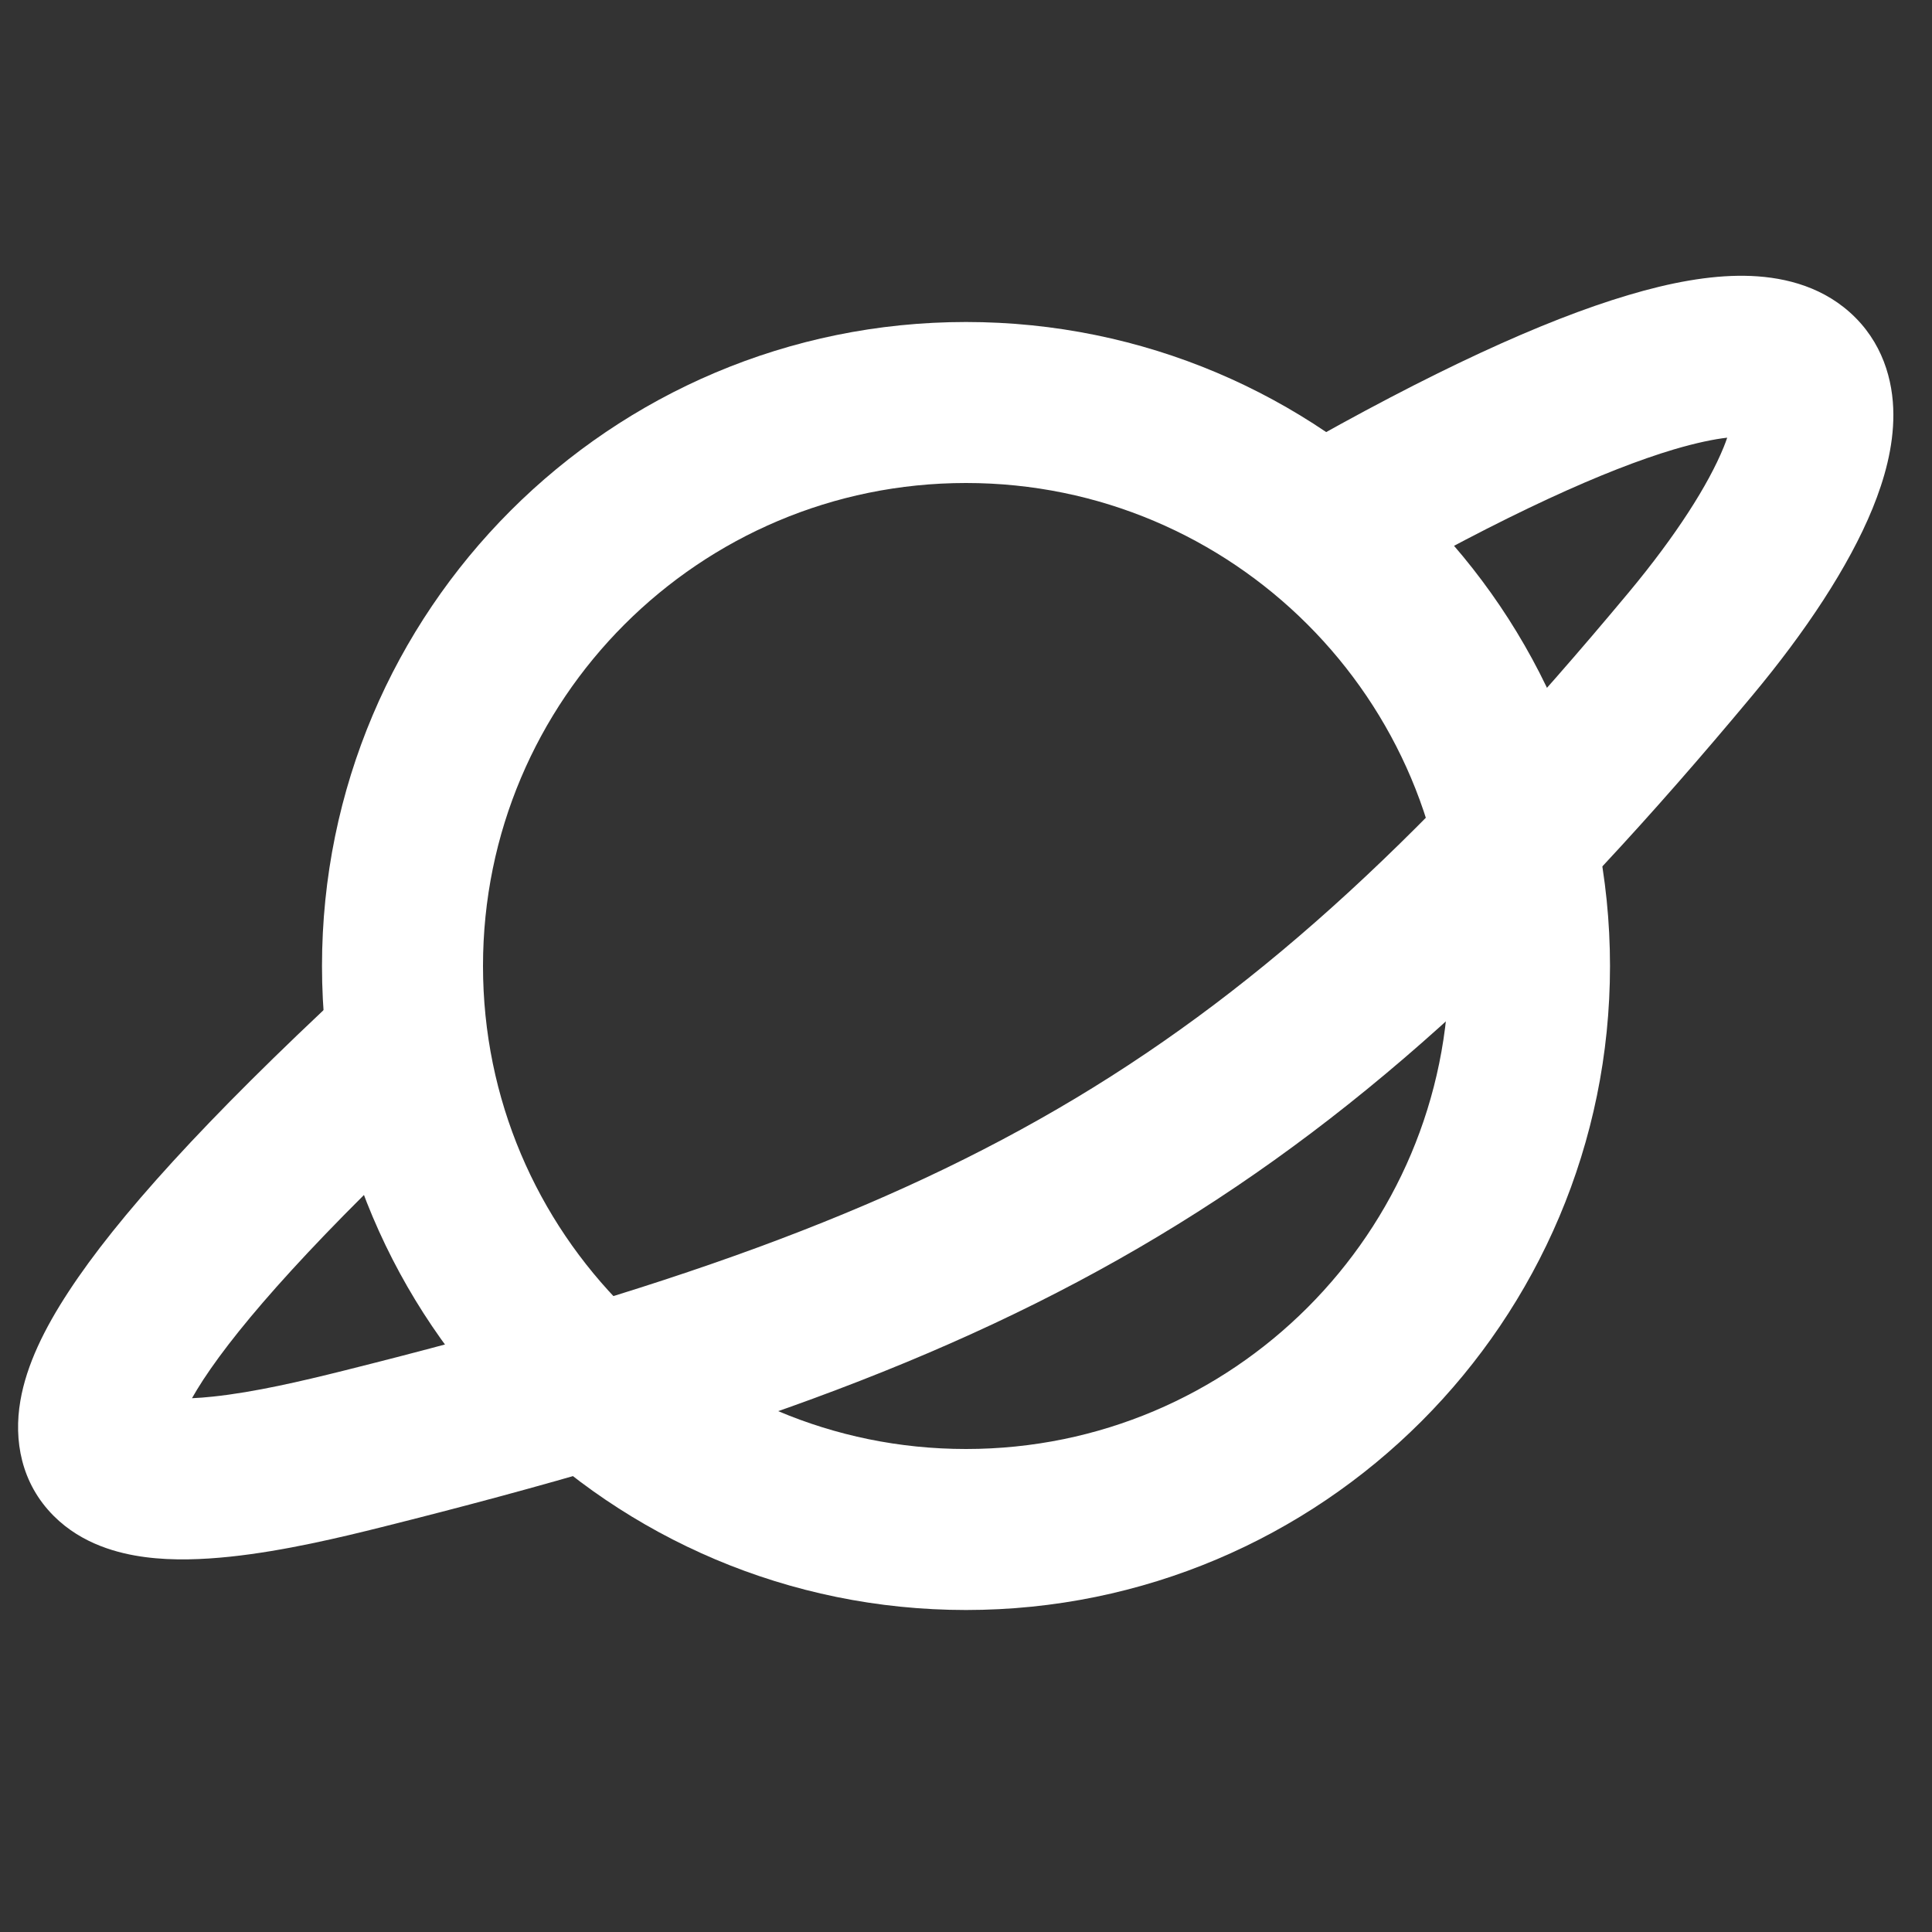
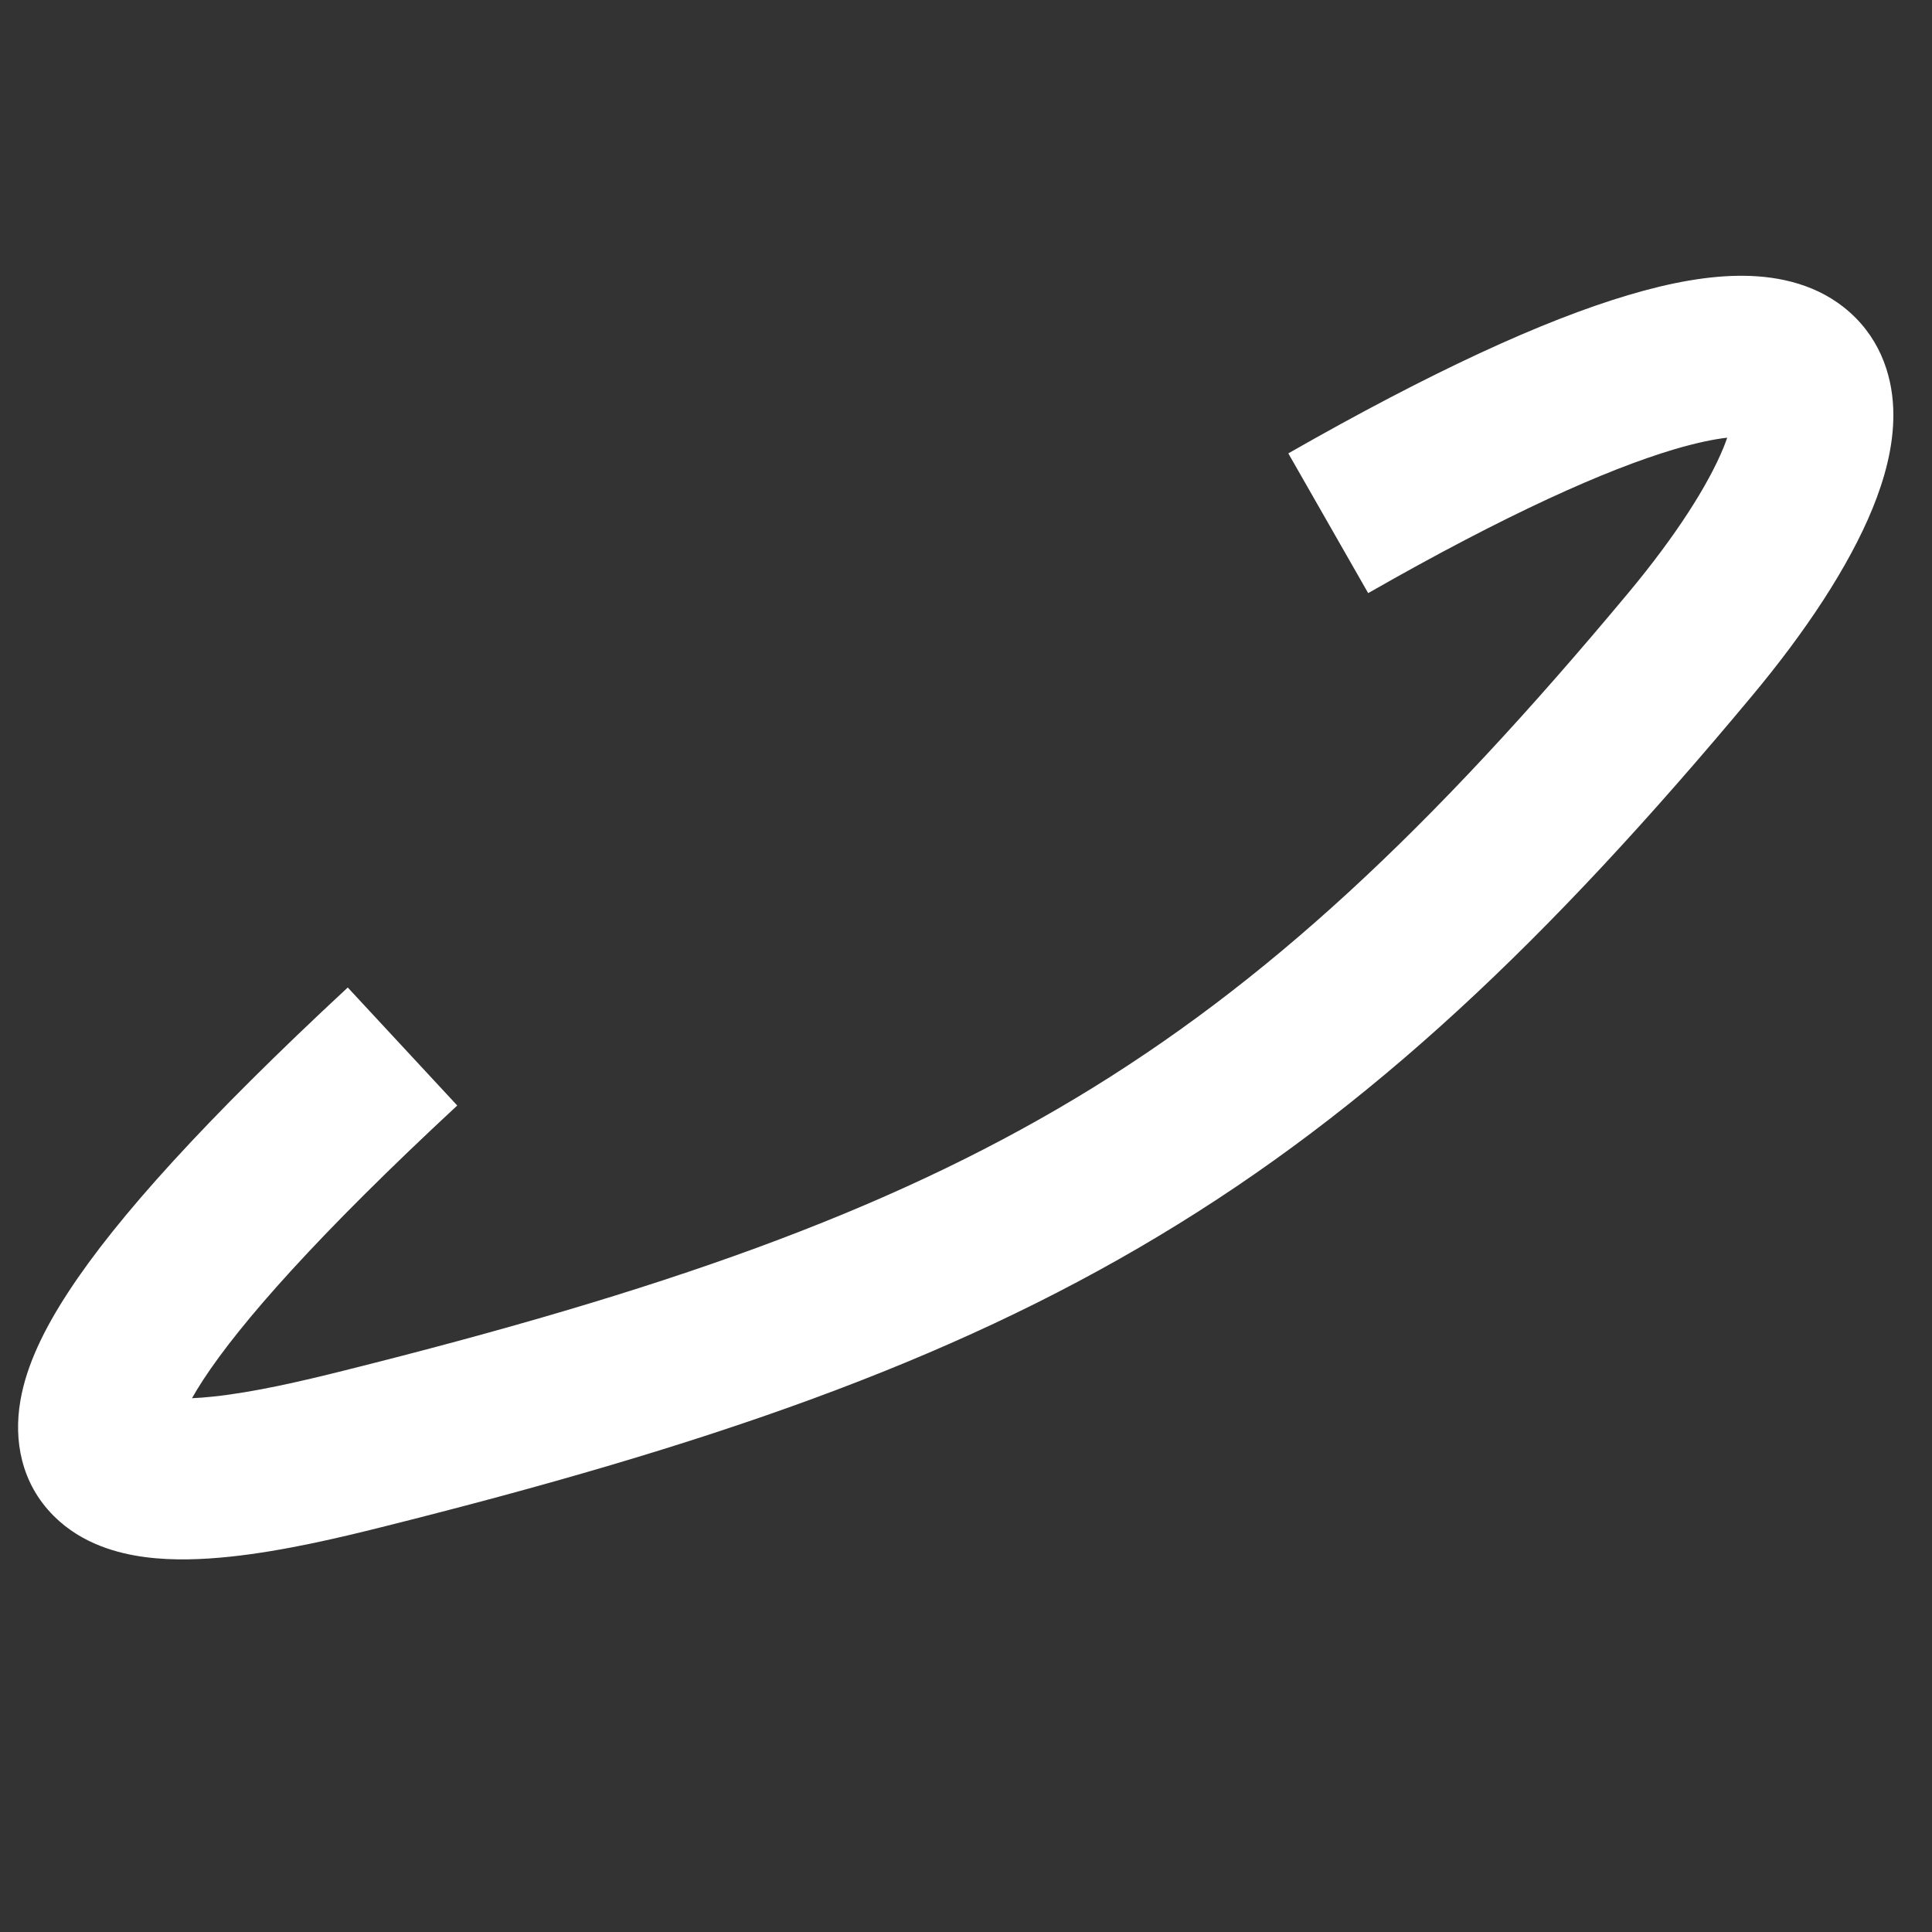
<svg xmlns="http://www.w3.org/2000/svg" width="24" height="24" viewBox="0 0 24 24" fill="none">
  <rect x="0" y="0" width="24" height="24" fill="#333333" stroke="none" />
-   <path d="M12 19C15.866 19 19 15.866 19 12C19 8.134 15.866 5 12 5C8.134 5 5 8.134 5 12C5 15.866 8.134 19 12 19Z" stroke="white" stroke-width="2" stroke-linecap="round" stroke-linejoin="round" />
-   <path fill-rule="evenodd" clip-rule="evenodd" d="M16.996 7.368C18.719 6.383 19.955 5.833 20.793 5.583C21.078 5.499 21.296 5.455 21.456 5.437C21.444 5.474 21.428 5.515 21.41 5.56C21.222 6.02 20.824 6.649 20.232 7.36C17.77 10.314 15.728 12.222 13.361 13.643C10.986 15.067 8.222 16.039 4.257 17.03C3.756 17.155 3.161 17.295 2.645 17.349C2.55 17.359 2.463 17.366 2.385 17.369C2.423 17.302 2.468 17.227 2.524 17.141C2.987 16.434 3.944 15.345 5.68 13.733L4.32 12.267C2.556 13.905 1.451 15.128 0.851 16.047C0.554 16.5 0.329 16.955 0.253 17.401C0.169 17.889 0.26 18.424 0.668 18.832C1.021 19.185 1.476 19.3 1.804 19.343C2.152 19.389 2.52 19.373 2.855 19.338C3.526 19.268 4.244 19.095 4.743 18.97C8.778 17.961 11.764 16.933 14.389 15.357C17.022 13.778 19.23 11.686 21.768 8.64C22.426 7.851 22.965 7.042 23.262 6.315C23.409 5.954 23.522 5.552 23.52 5.148C23.519 4.725 23.385 4.241 22.977 3.878C22.59 3.534 22.104 3.432 21.672 3.426C21.236 3.42 20.748 3.51 20.223 3.667C19.17 3.98 17.781 4.617 16.004 5.632L16.996 7.368ZM21.749 5.435L21.746 5.434C21.748 5.435 21.749 5.435 21.749 5.435ZM1.976 17.342C1.976 17.342 1.977 17.343 1.98 17.344C1.977 17.343 1.976 17.342 1.976 17.342Z" fill="white" />
+   <path fill-rule="evenodd" clip-rule="evenodd" d="M16.996 7.368C18.719 6.383 19.955 5.833 20.793 5.583C21.078 5.499 21.296 5.455 21.456 5.437C21.444 5.474 21.428 5.515 21.41 5.56C21.222 6.02 20.824 6.649 20.232 7.36C17.77 10.314 15.728 12.222 13.361 13.643C10.986 15.067 8.222 16.039 4.257 17.03C3.756 17.155 3.161 17.295 2.645 17.349C2.55 17.359 2.463 17.366 2.385 17.369C2.423 17.302 2.468 17.227 2.524 17.141C2.987 16.434 3.944 15.345 5.68 13.733L4.32 12.267C2.556 13.905 1.451 15.128 0.851 16.047C0.554 16.5 0.329 16.955 0.253 17.401C0.169 17.889 0.26 18.424 0.668 18.832C1.021 19.185 1.476 19.3 1.804 19.343C2.152 19.389 2.52 19.373 2.855 19.338C3.526 19.268 4.244 19.095 4.743 18.97C8.778 17.961 11.764 16.933 14.389 15.357C17.022 13.778 19.23 11.686 21.768 8.64C22.426 7.851 22.965 7.042 23.262 6.315C23.409 5.954 23.522 5.552 23.52 5.148C23.519 4.725 23.385 4.241 22.977 3.878C22.59 3.534 22.104 3.432 21.672 3.426C21.236 3.42 20.748 3.51 20.223 3.667C19.17 3.98 17.781 4.617 16.004 5.632L16.996 7.368ZM21.749 5.435L21.746 5.434C21.748 5.435 21.749 5.435 21.749 5.435ZM1.976 17.342C1.977 17.343 1.976 17.342 1.976 17.342Z" fill="white" />
</svg>